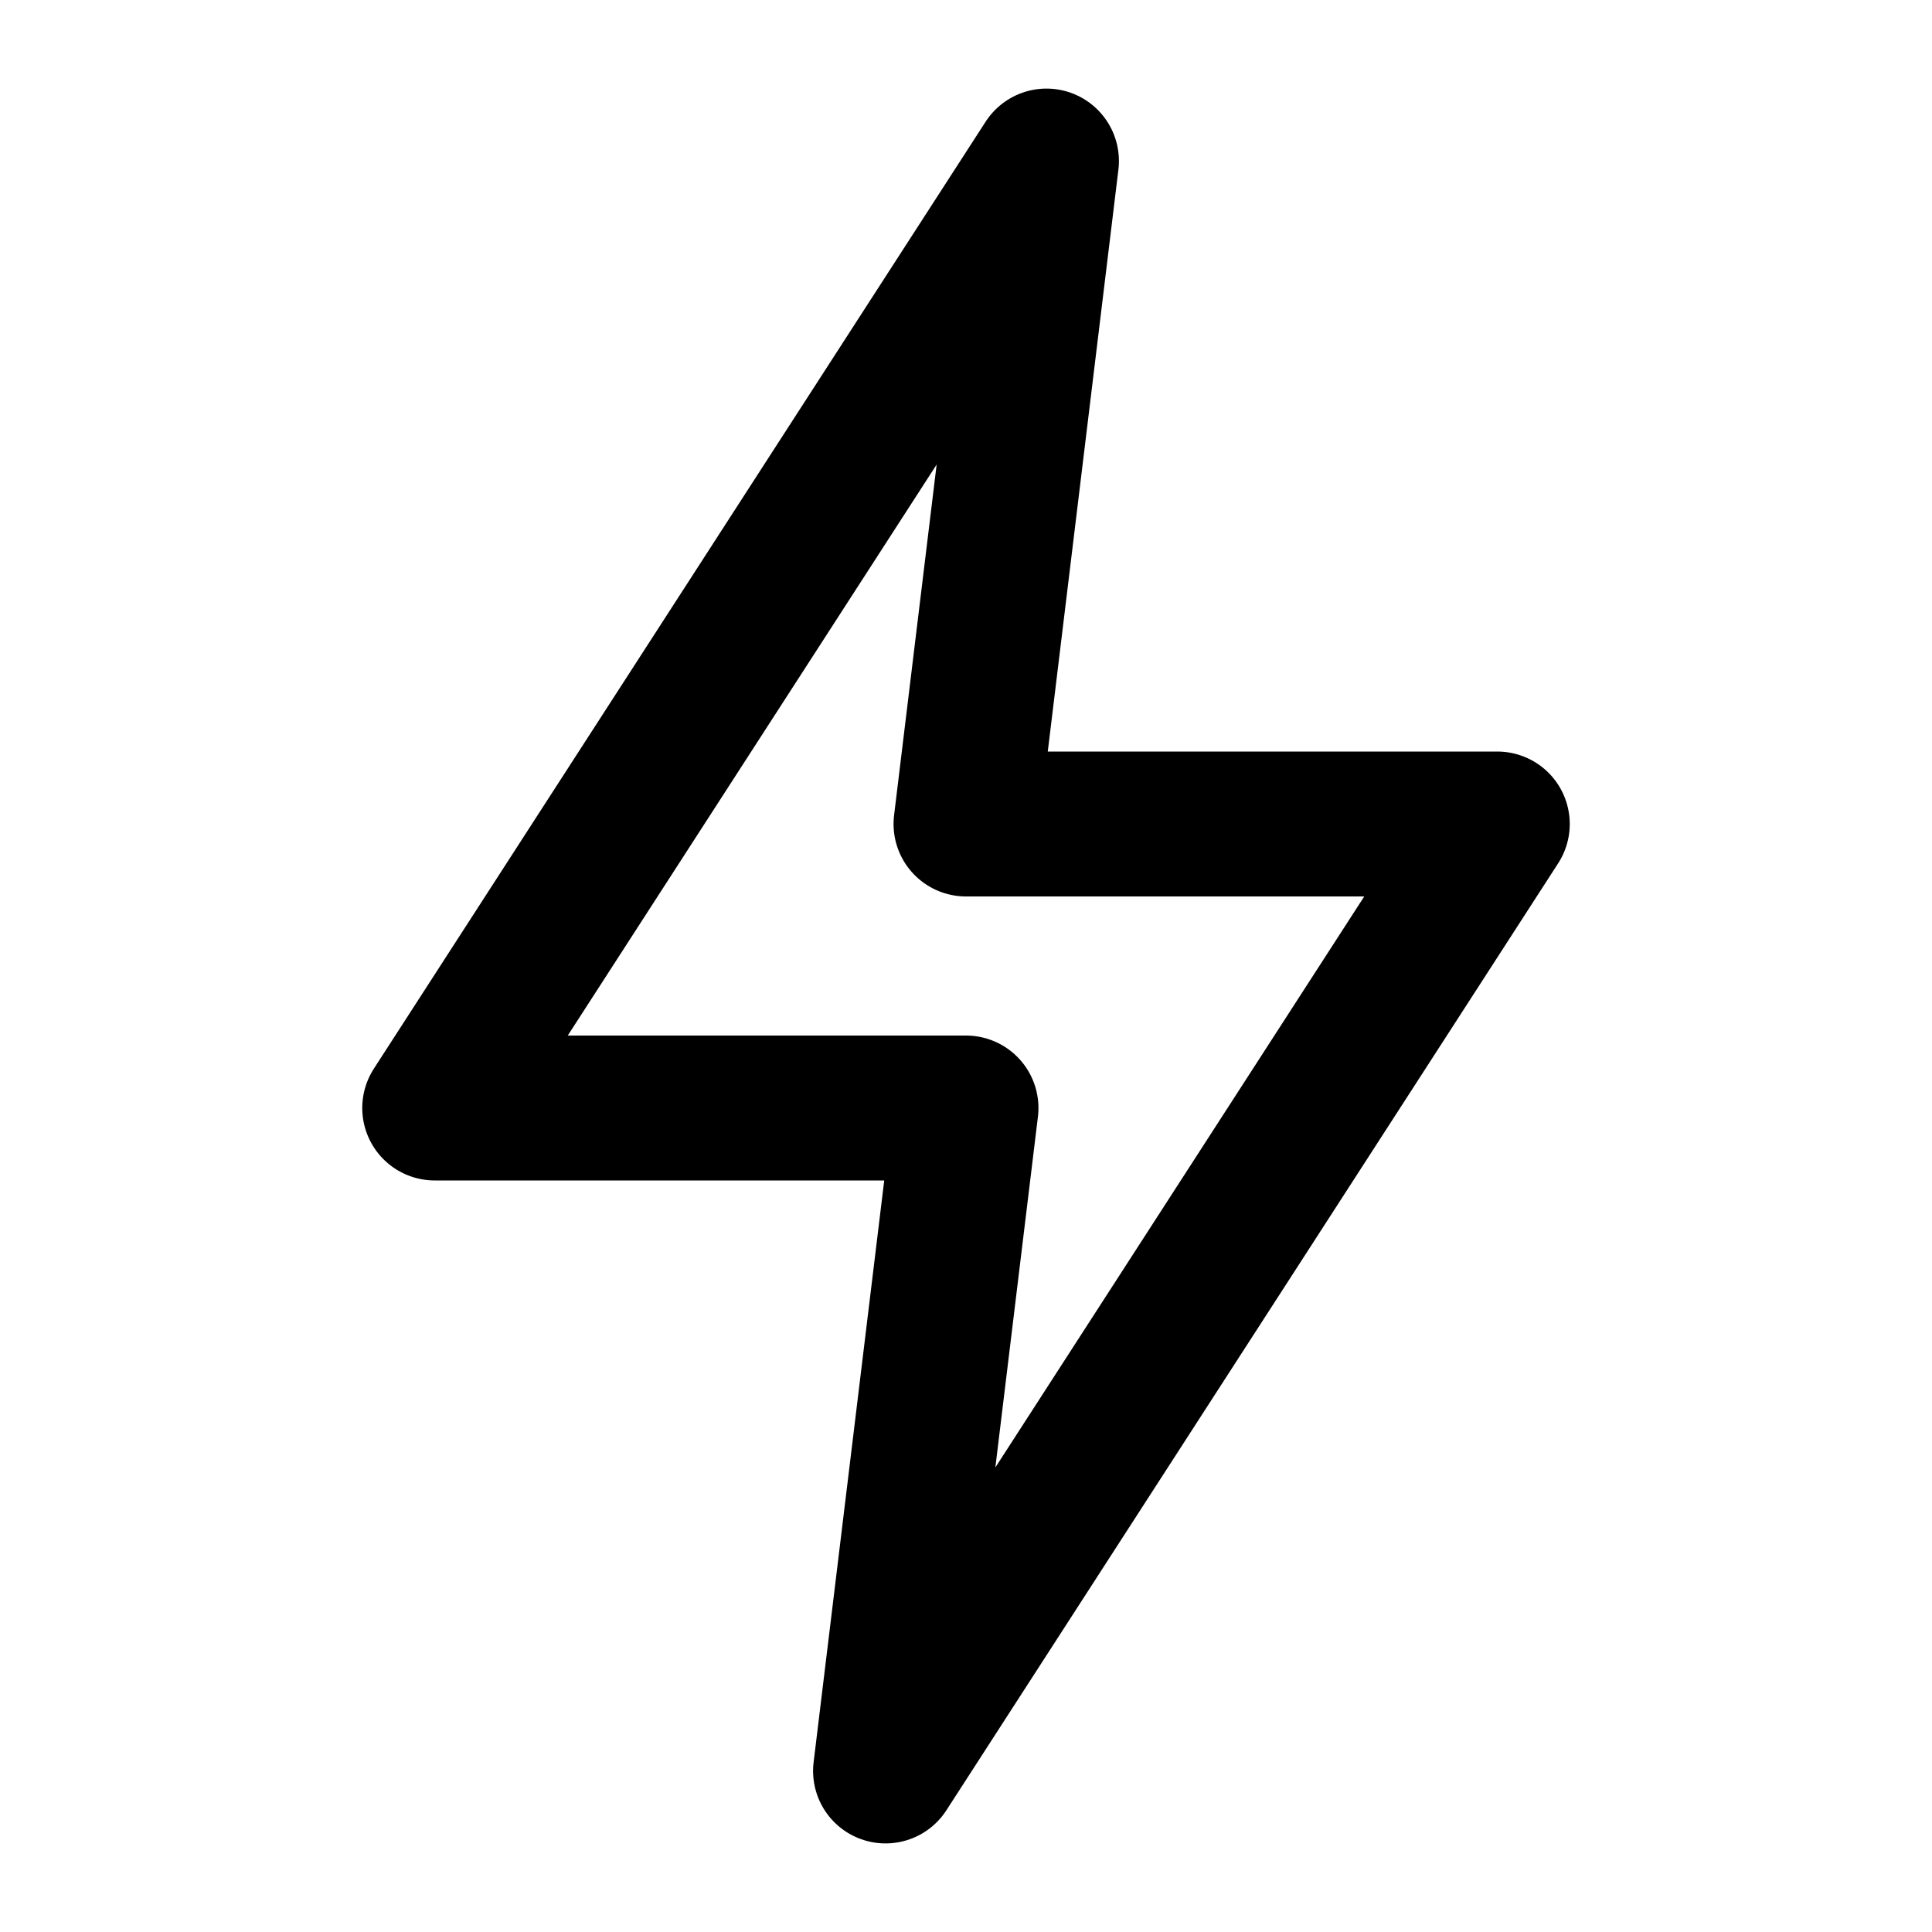
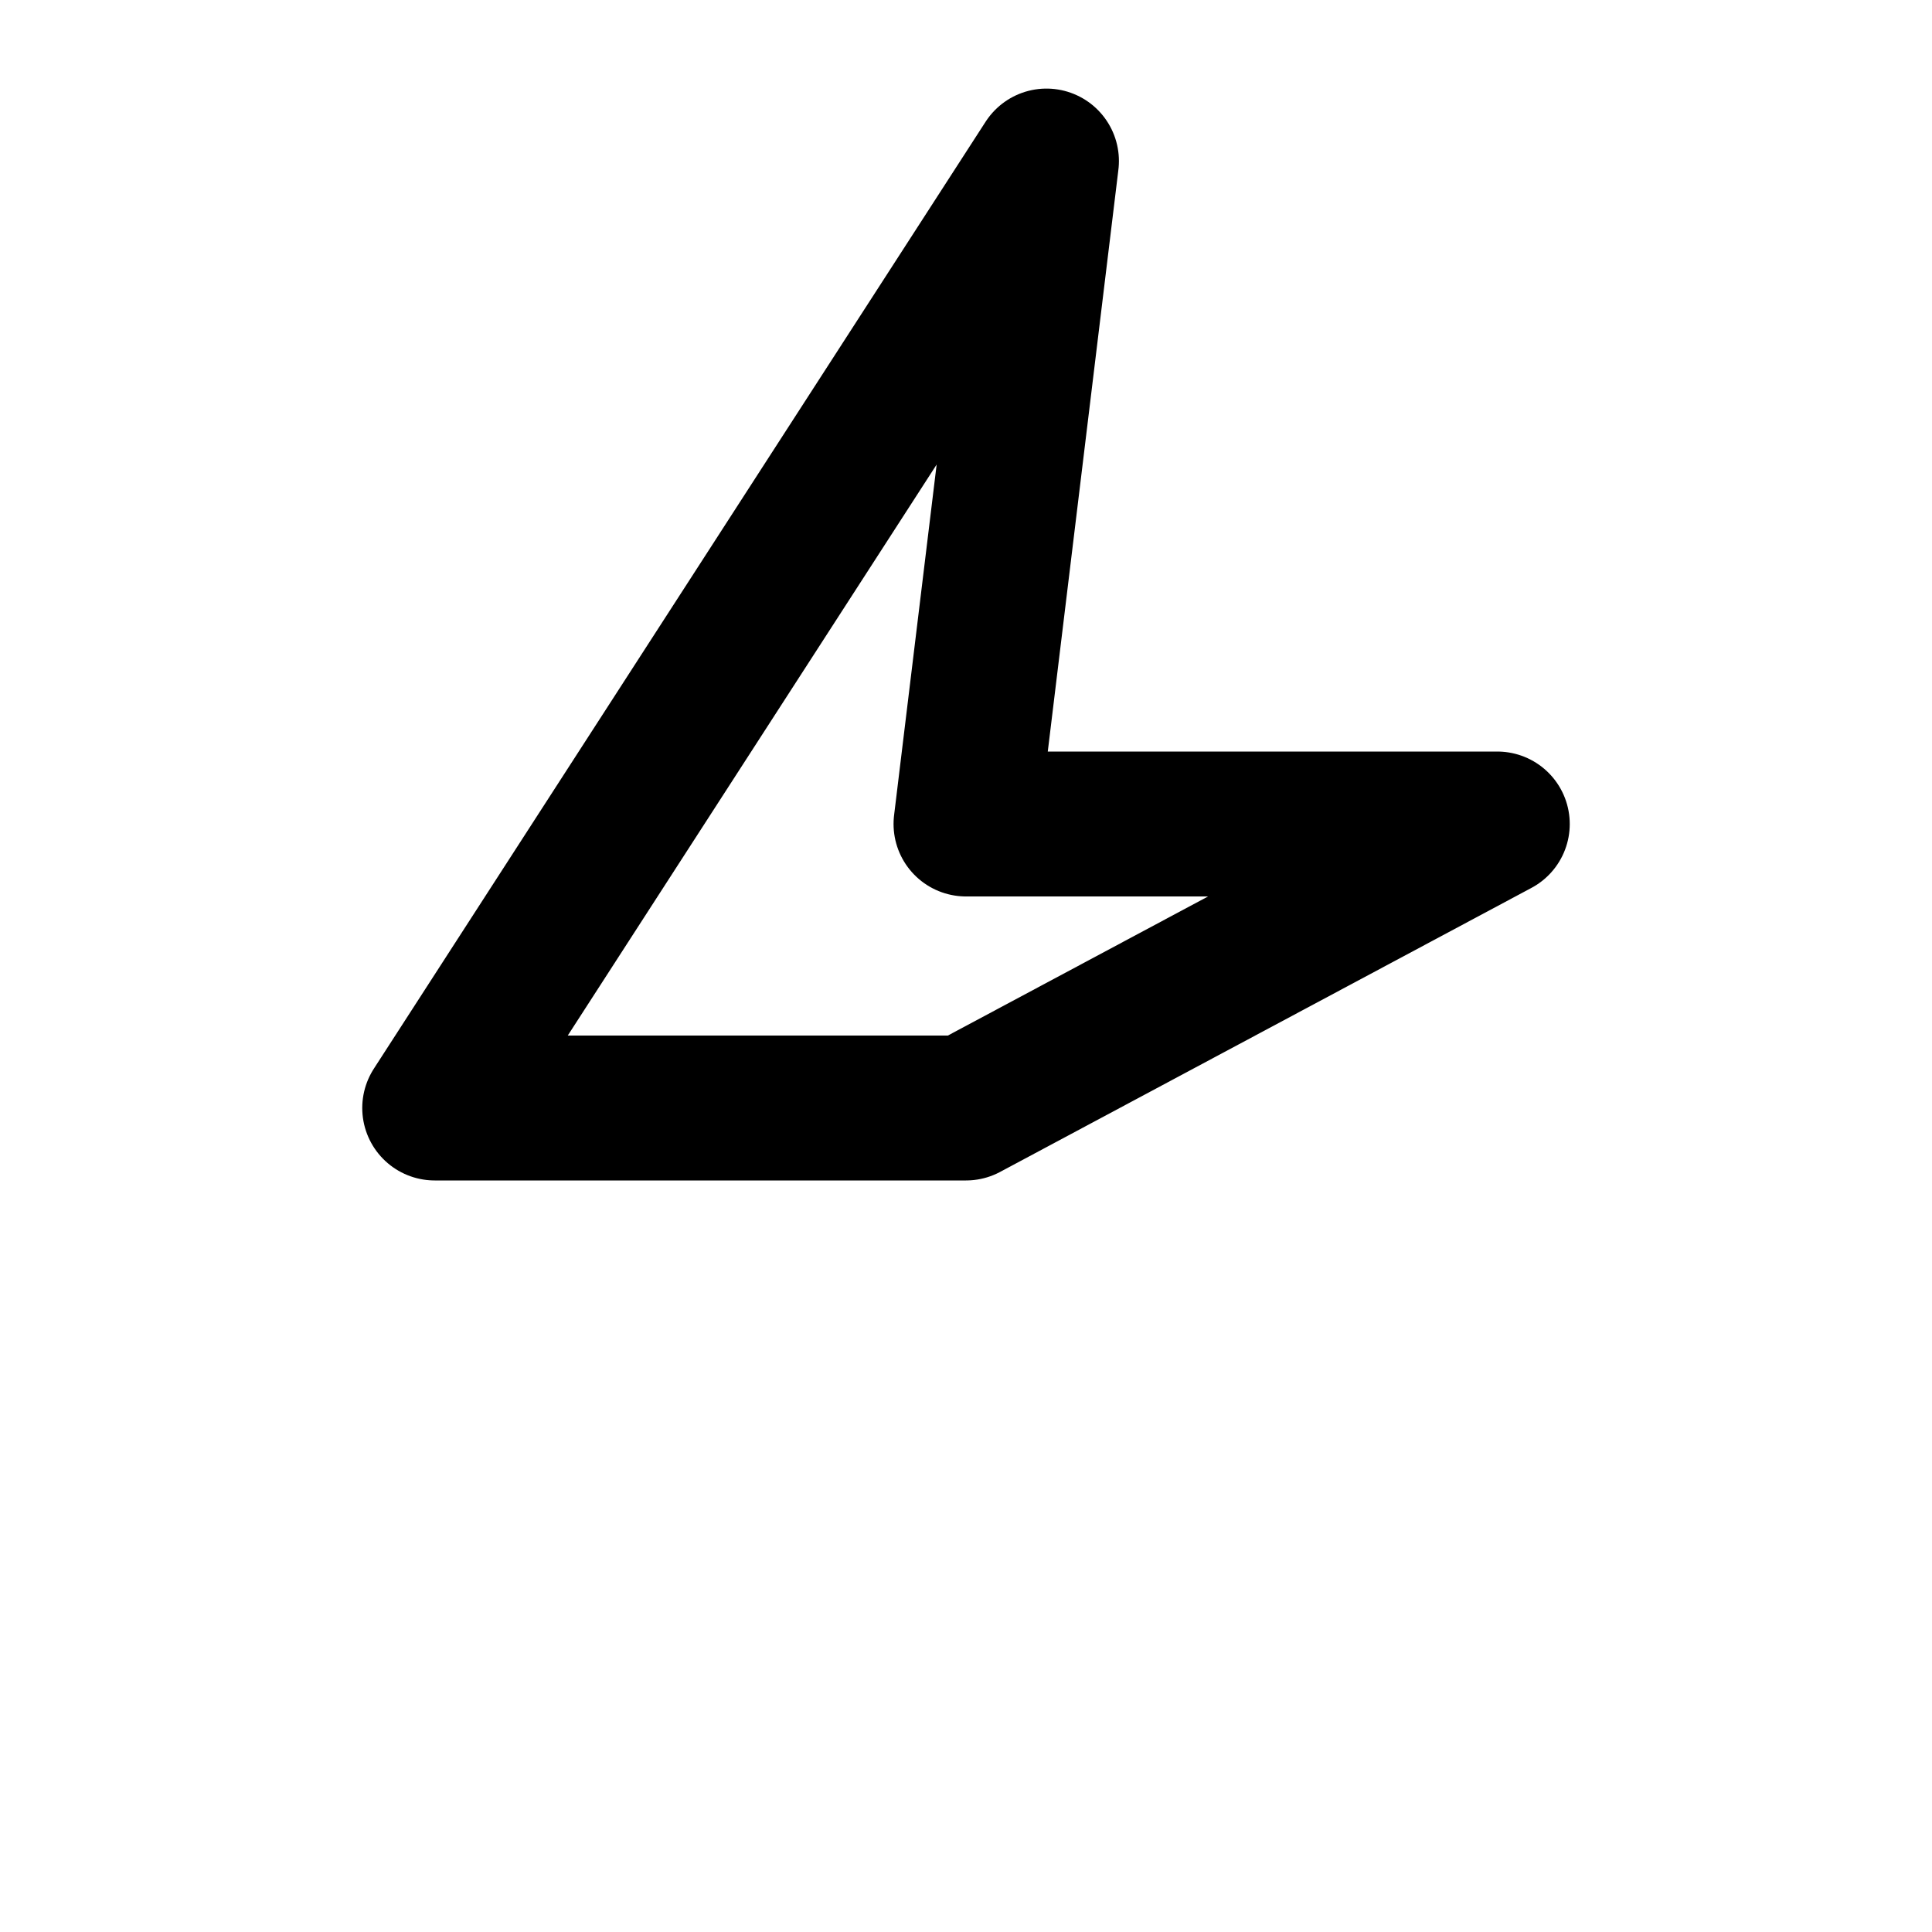
<svg xmlns="http://www.w3.org/2000/svg" width="20" height="20" viewBox="0 0 20 20" fill="none">
-   <path d="M10.833 1.667L4.5 11.47H10L9.167 18.333L15.5 8.53H10L10.833 1.667Z" stroke="black" stroke-width="1.5" stroke-linecap="round" stroke-linejoin="round" />
+   <path d="M10.833 1.667L4.5 11.47H10L15.5 8.53H10L10.833 1.667Z" stroke="black" stroke-width="1.5" stroke-linecap="round" stroke-linejoin="round" />
</svg>